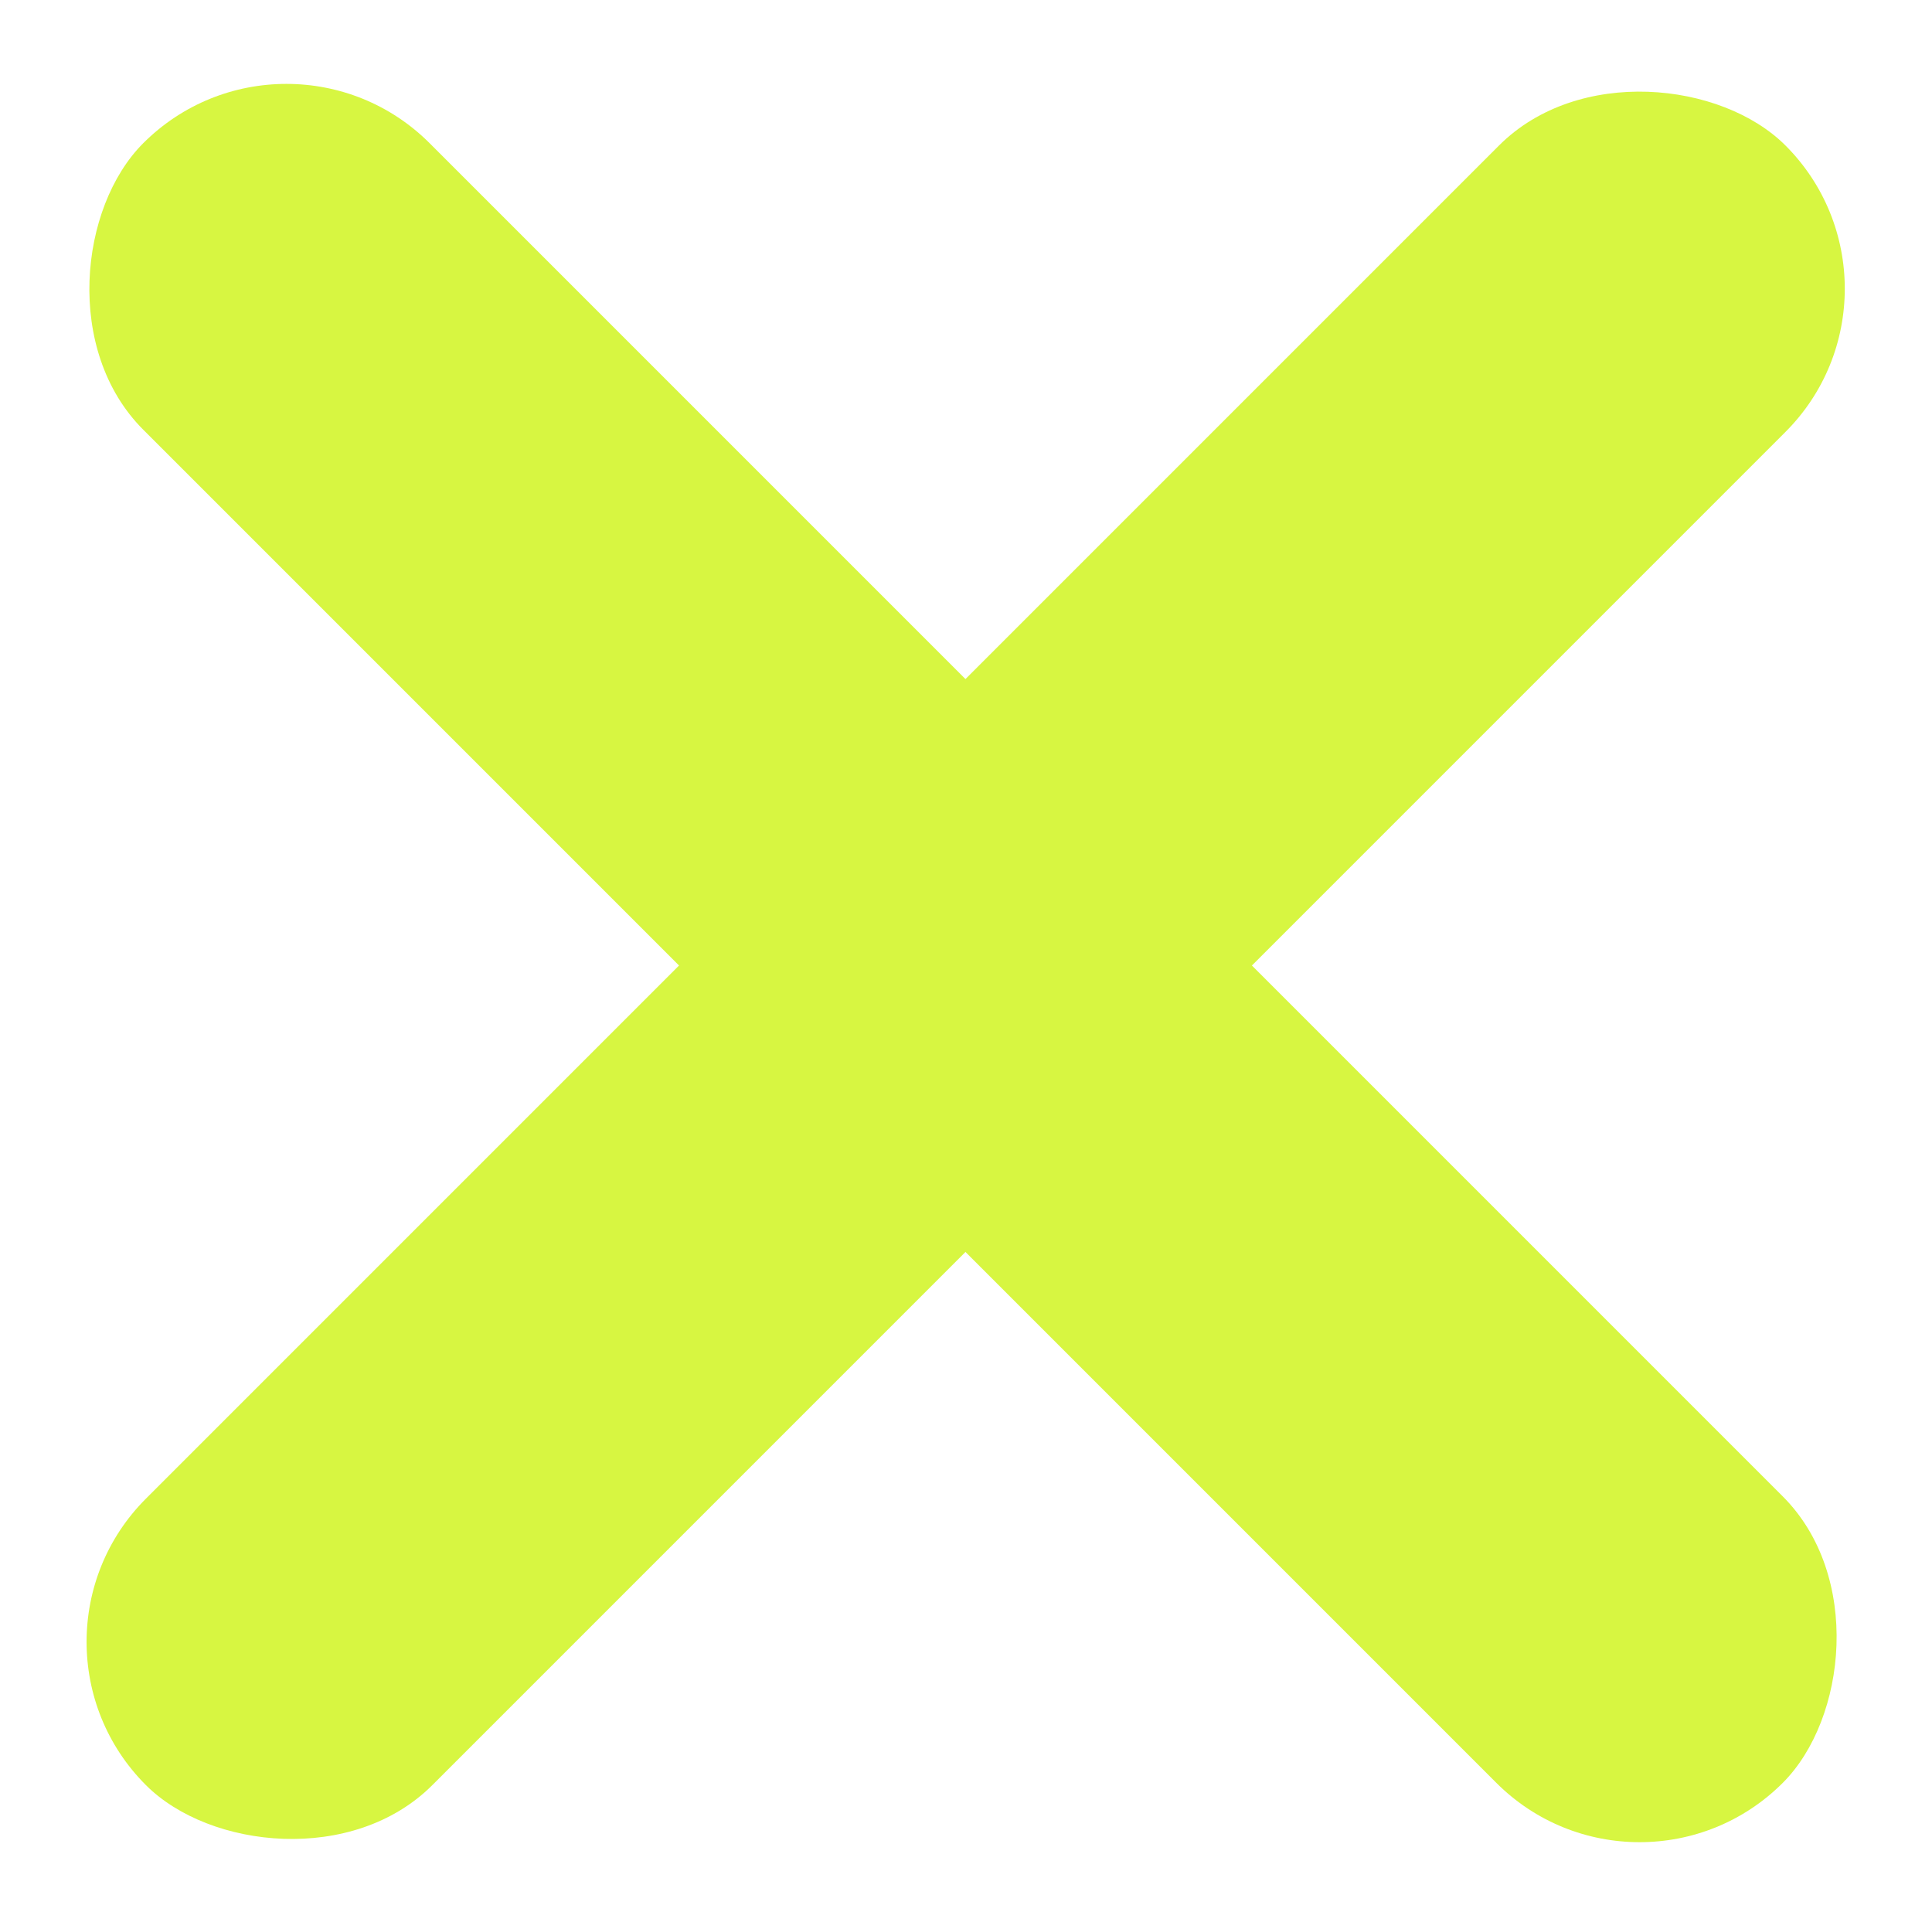
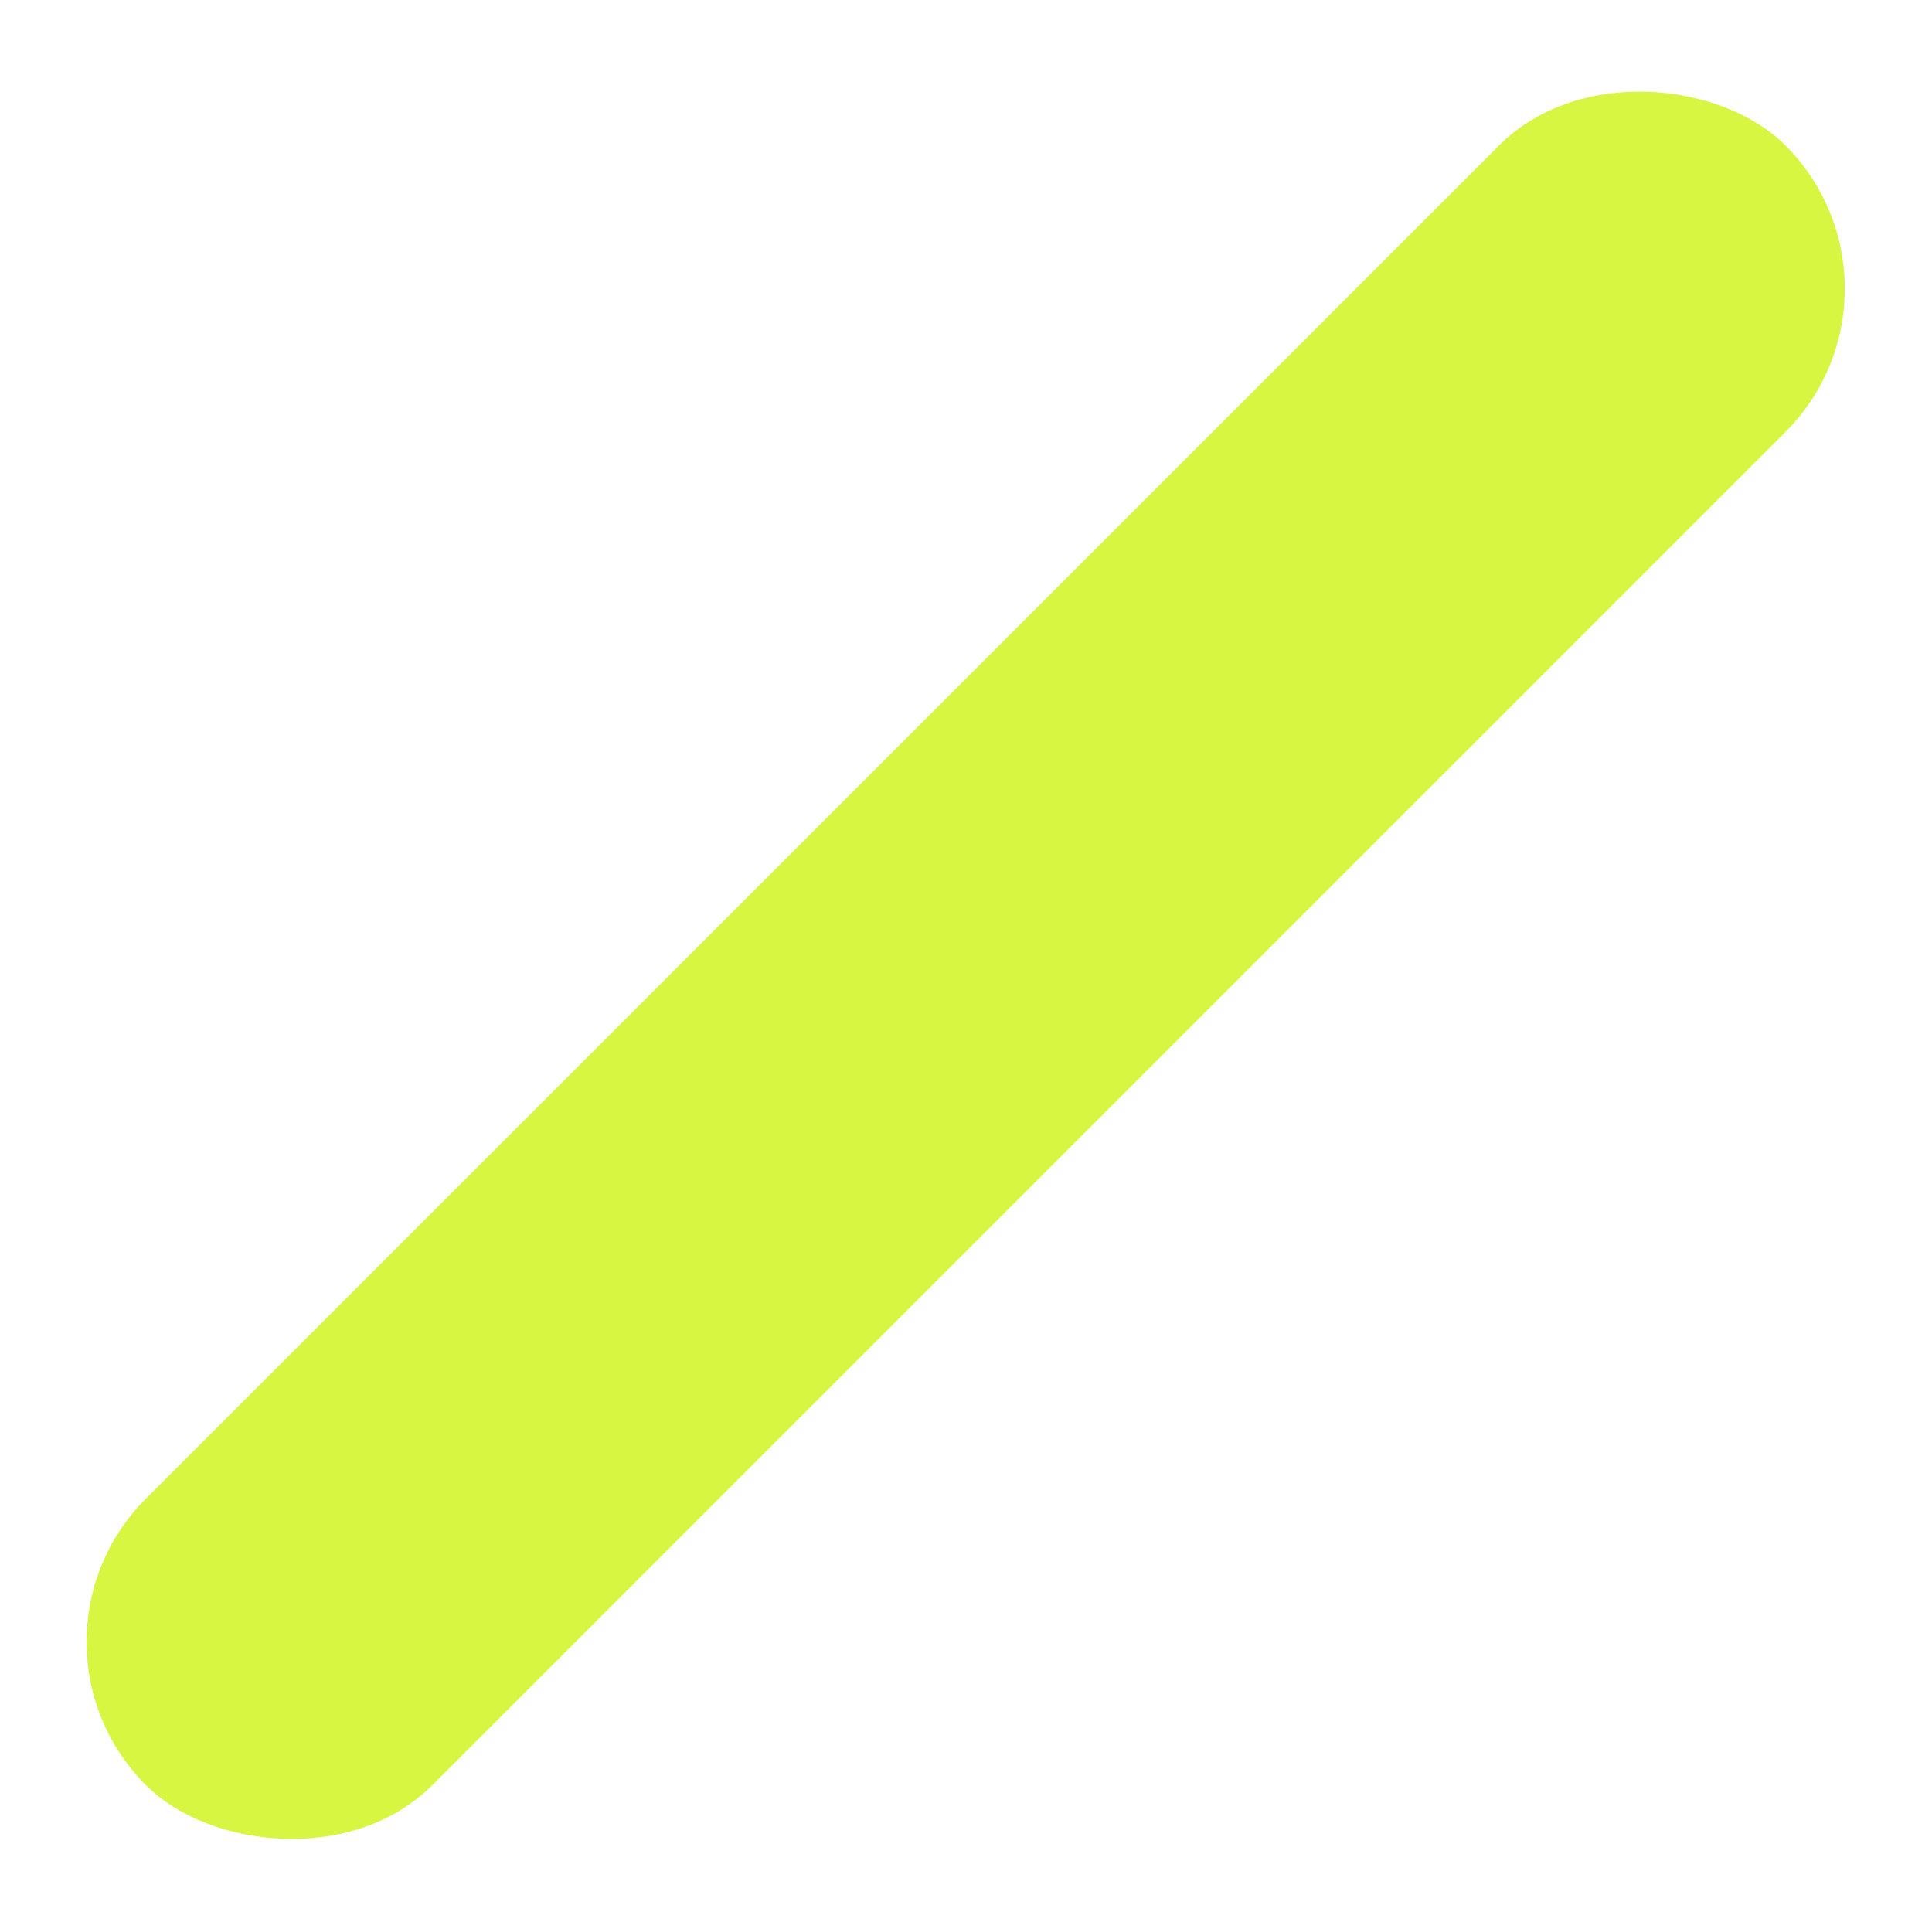
<svg xmlns="http://www.w3.org/2000/svg" width="565" height="564" viewBox="0 0 565 564" fill="none">
  <rect x="0.786" y="480.137" width="678.083" height="118.462" rx="59.231" transform="rotate(-45 0.786 480.137)" fill="#D7F641" />
-   <rect x="83.765" width="678.083" height="118.462" rx="59.231" transform="rotate(45 83.765 0)" fill="#D7F641" />
</svg>